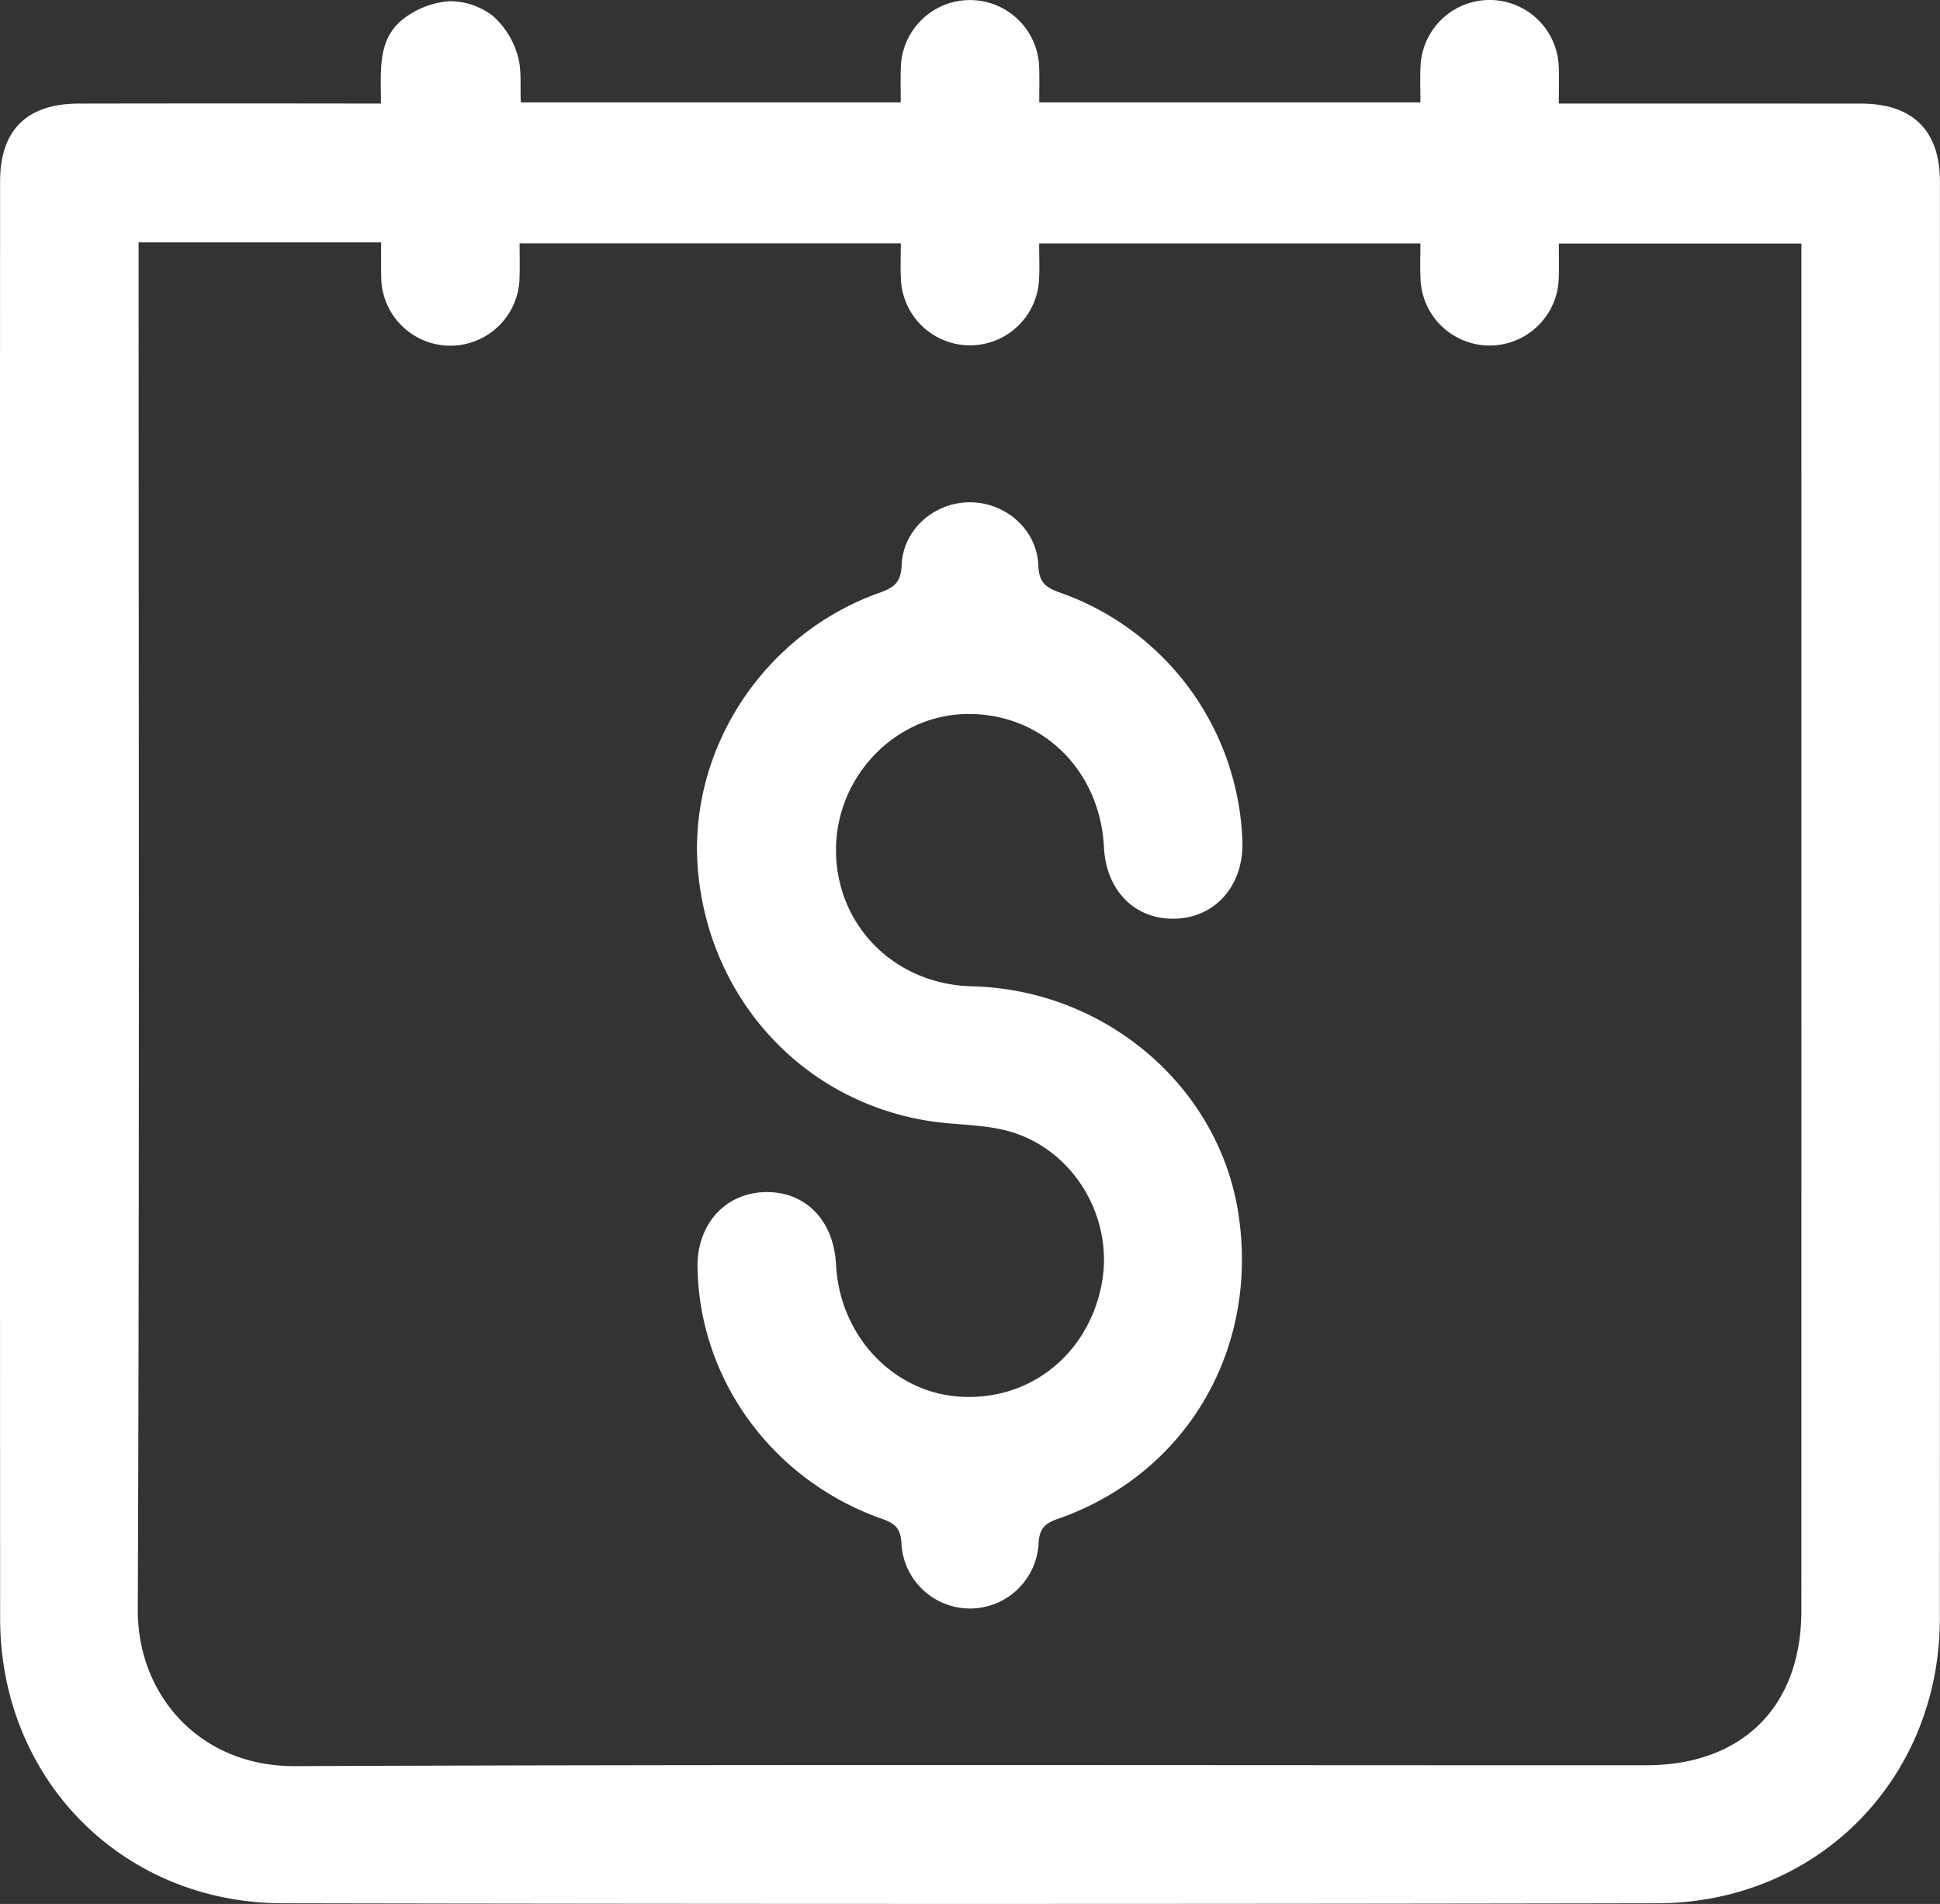
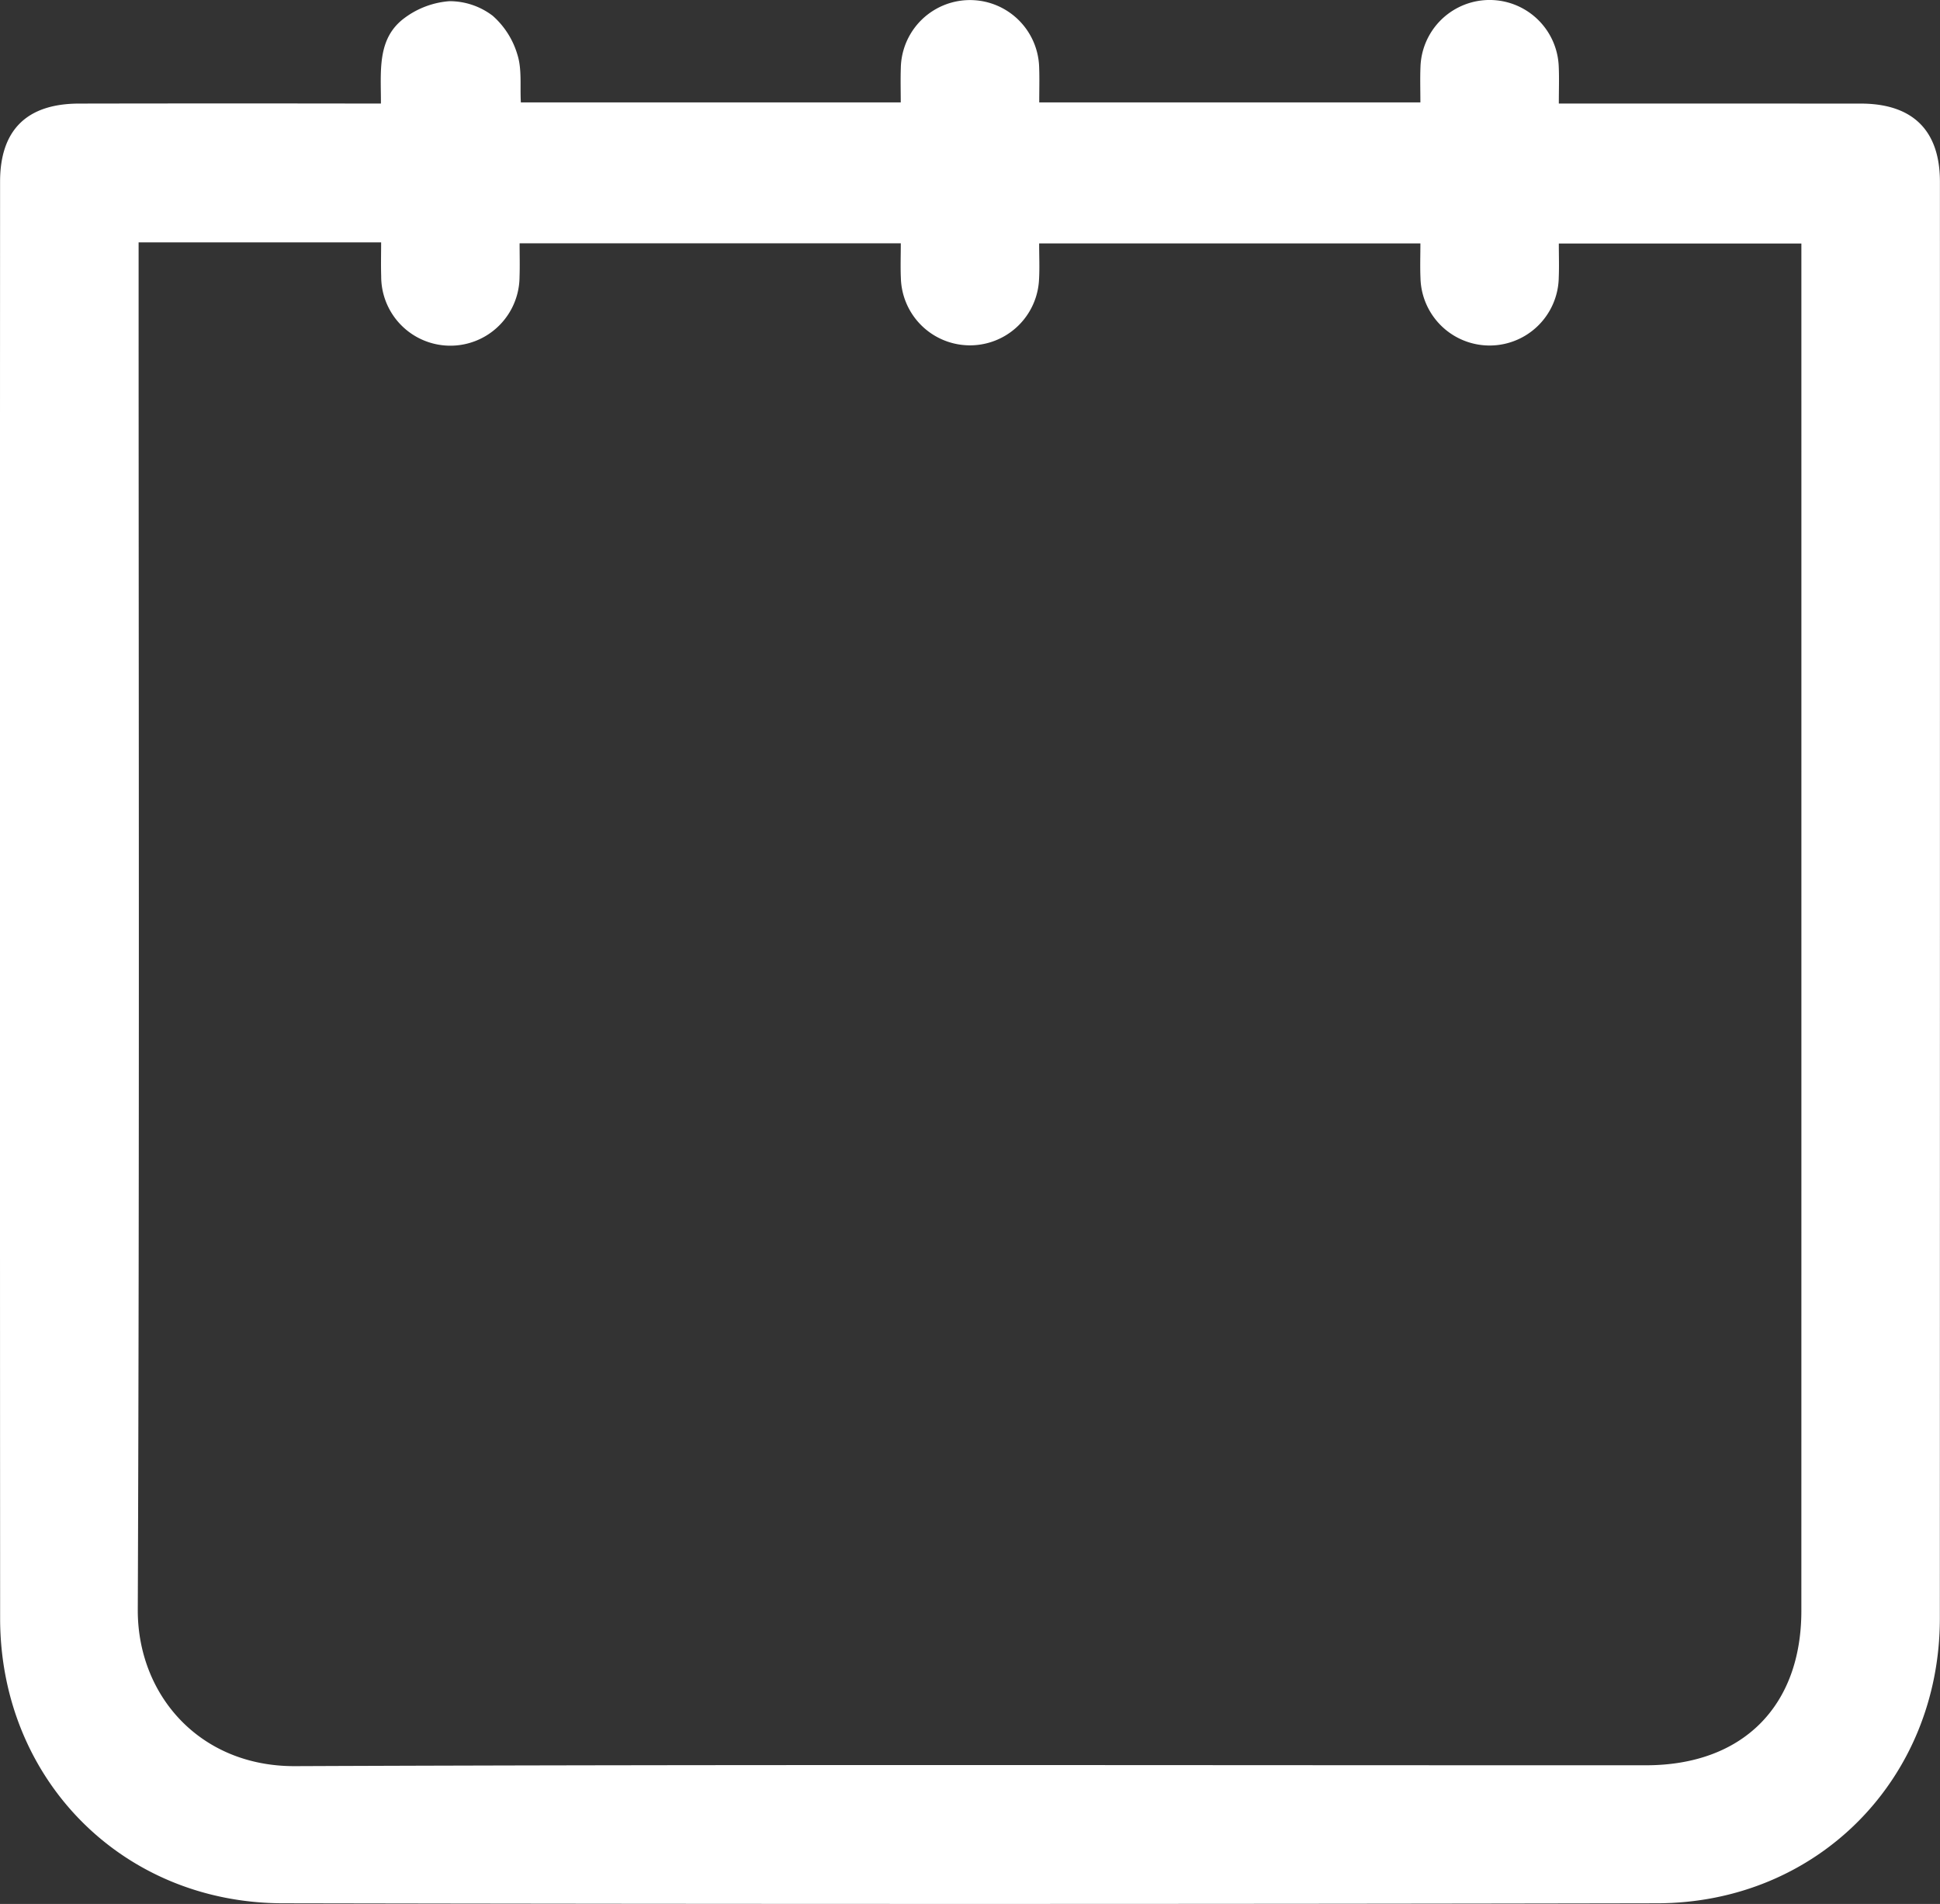
<svg xmlns="http://www.w3.org/2000/svg" viewBox="0 0 336.149 329.82">
  <rect x="0" y="0" width="336.149" height="329.82" fill="#333333" stroke="none" />
  <defs>
    <style>.cls-1{fill:#fff;}</style>
  </defs>
  <g id="Слой_2" data-name="Слой 2">
    <g id="Слой_1-2" data-name="Слой 1">
      <path class="cls-1" d="M180.071,17.742h66.044c0-2.145-.064-4.104.012-6.058a11.986,11.986,0,0,1,23.961-.117c.09,1.97.014,3.948.014,6.369,1.671,0,3.008,0,4.344,0q24.004 0,48.007.009c8.99.016,13.682,4.665,13.683,13.534q.012,124.439-.011,248.878c-.015,27.777-21.16,49.296-48.979,49.349q-119.08.227-238.161-.001c-27.863-.054-48.953-21.55-48.964-49.356q-.051-124.439-.008-248.878c.001-8.936,4.613-13.51,13.67-13.527q24.004-.044,48.007-.009c1.338,0,2.676,0,4.313,0,.023-5.61-.735-11.268,4.105-14.829A14.864,14.864,0,0,1,77.892.205a12.327,12.327,0,0,1,7.494,2.541,14.389,14.389,0,0,1,4.273,6.739c.789,2.503.434,5.365.59,8.253h65.827c0-2.028-.055-3.976.01-5.919a11.989,11.989,0,0,1,23.975-.014C180.127,13.666,180.071,15.531,180.071,17.742ZM24.017,41.987v4.417c0,77.483.162,154.968-.143,232.45-.058,14.684,10.643,27.162,27.253,27.094,78.024-.32,156.05-.133,234.075-.15,16.716-.004,26.924-10.177,26.925-26.759q.011-116.412.003-232.824V42.185H270.102c0,2.145.066,4.005-.012,5.858a11.982,11.982,0,0,1-23.96.086c-.085-1.956-.013-3.919-.013-5.963H180.056c0,2.244.094,4.228-.017,6.201a11.979,11.979,0,0,1-23.942-.189c-.089-1.959-.014-3.926-.014-6.031H90.032c0,2.099.059,3.95-.011,5.797a11.985,11.985,0,0,1-23.971-.091c-.063-1.932-.01-3.867-.01-5.867Z" />
-       <path class="cls-1" d="M120.862,219.493c-.105-7.349,4.726-12.761,11.585-12.979,7.037-.224,12.016,4.809,12.414,12.548.634,12.345,9.906,22.187,21.563,22.887,12.08.726,22.205-7.39,24.487-19.628,2.114-11.334-4.81-23.142-15.988-26.321-4.374-1.244-9.132-1.085-13.684-1.772-21.809-3.292-38.143-20.799-40.266-43.062-1.996-20.935,11.105-41.258,31.396-48.47,2.472-.879,3.756-1.754,3.86-4.76.213-6.155,5.559-10.841,11.669-10.924,6.234-.085,11.801,4.676,12.02,10.964.106,3.042,1.411,3.87,3.9,4.727a47.343,47.343,0,0,1,31.46,43.265c.145,7.381-4.588,12.851-11.393,13.167-7.072.328-12.206-4.704-12.595-12.346-.69-13.542-10.942-23.407-24.003-23.096-12.312.293-22.43,10.912-22.431,23.541-.001,13.082,10.177,23.301,23.527,23.621,23.132.554,42.808,17.325,46.195,39.373,3.629,23.622-9.069,45.174-31.33,52.904-2.389.829-3.187,1.831-3.298,4.403a11.9,11.9,0,0,1-23.75-.044c-.096-2.623-.998-3.549-3.341-4.37C133.873,256.461,121.141,238.992,120.862,219.493Z" />
    </g>
  </g>
</svg>